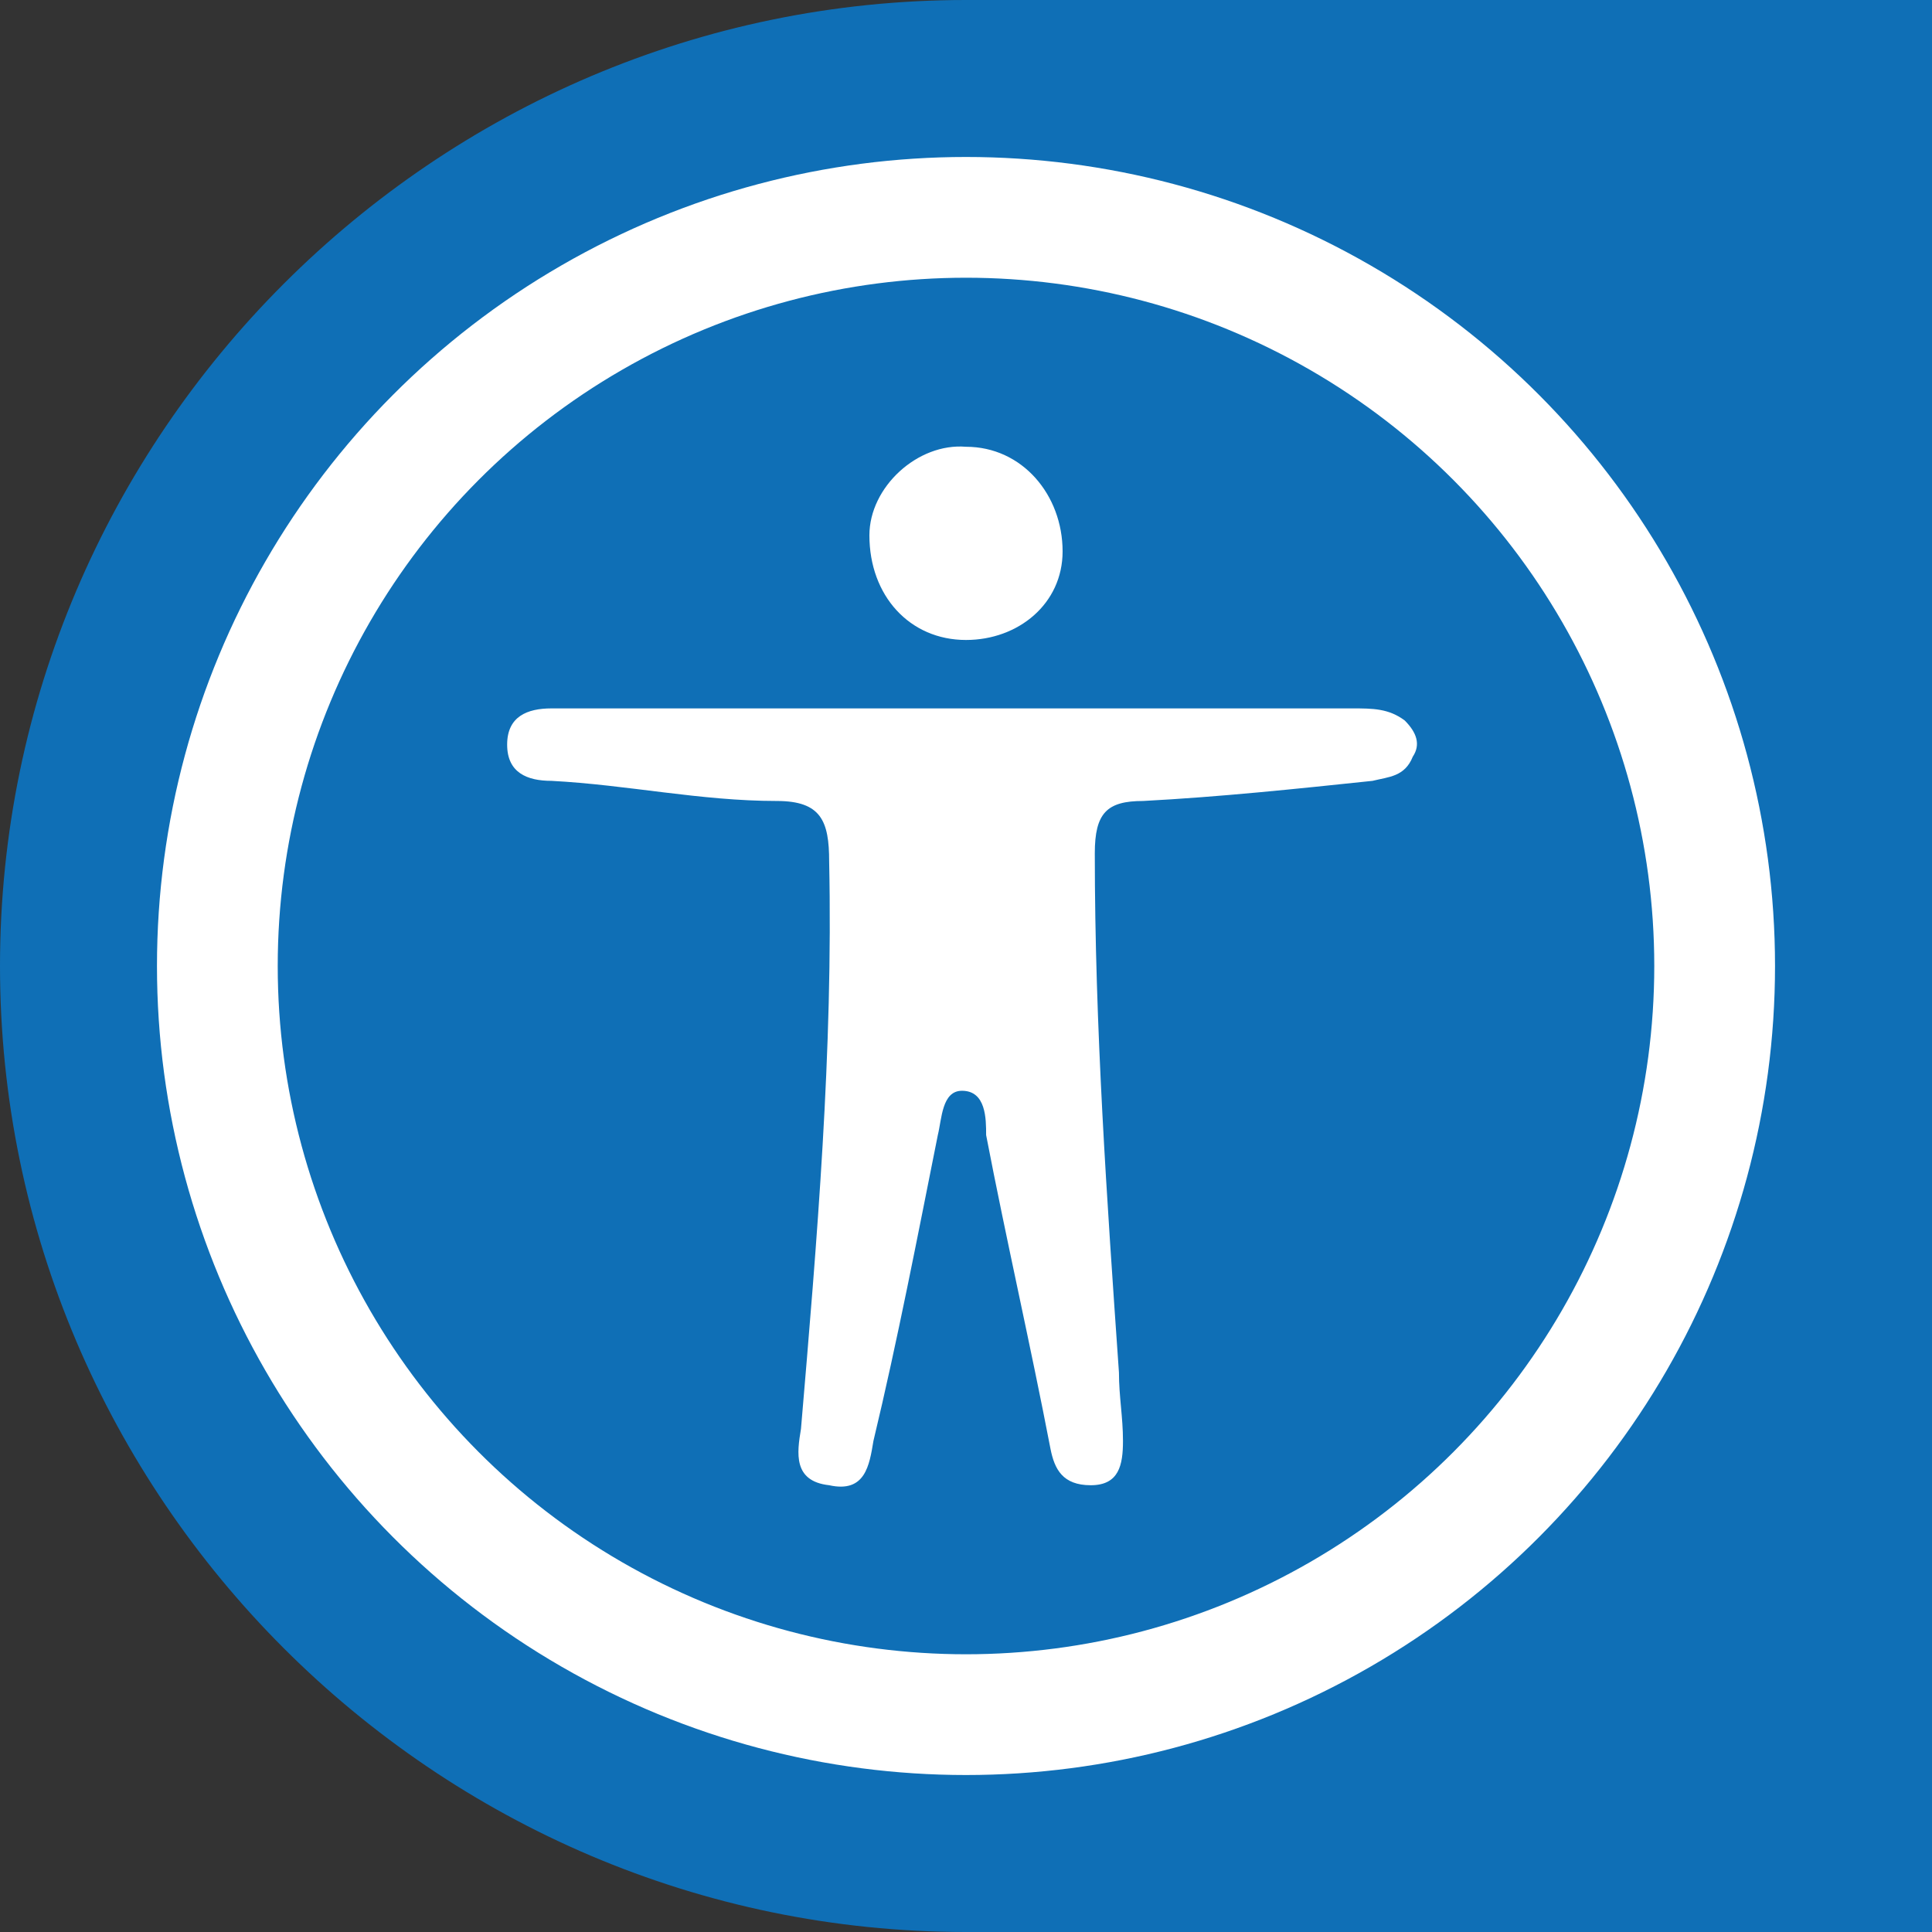
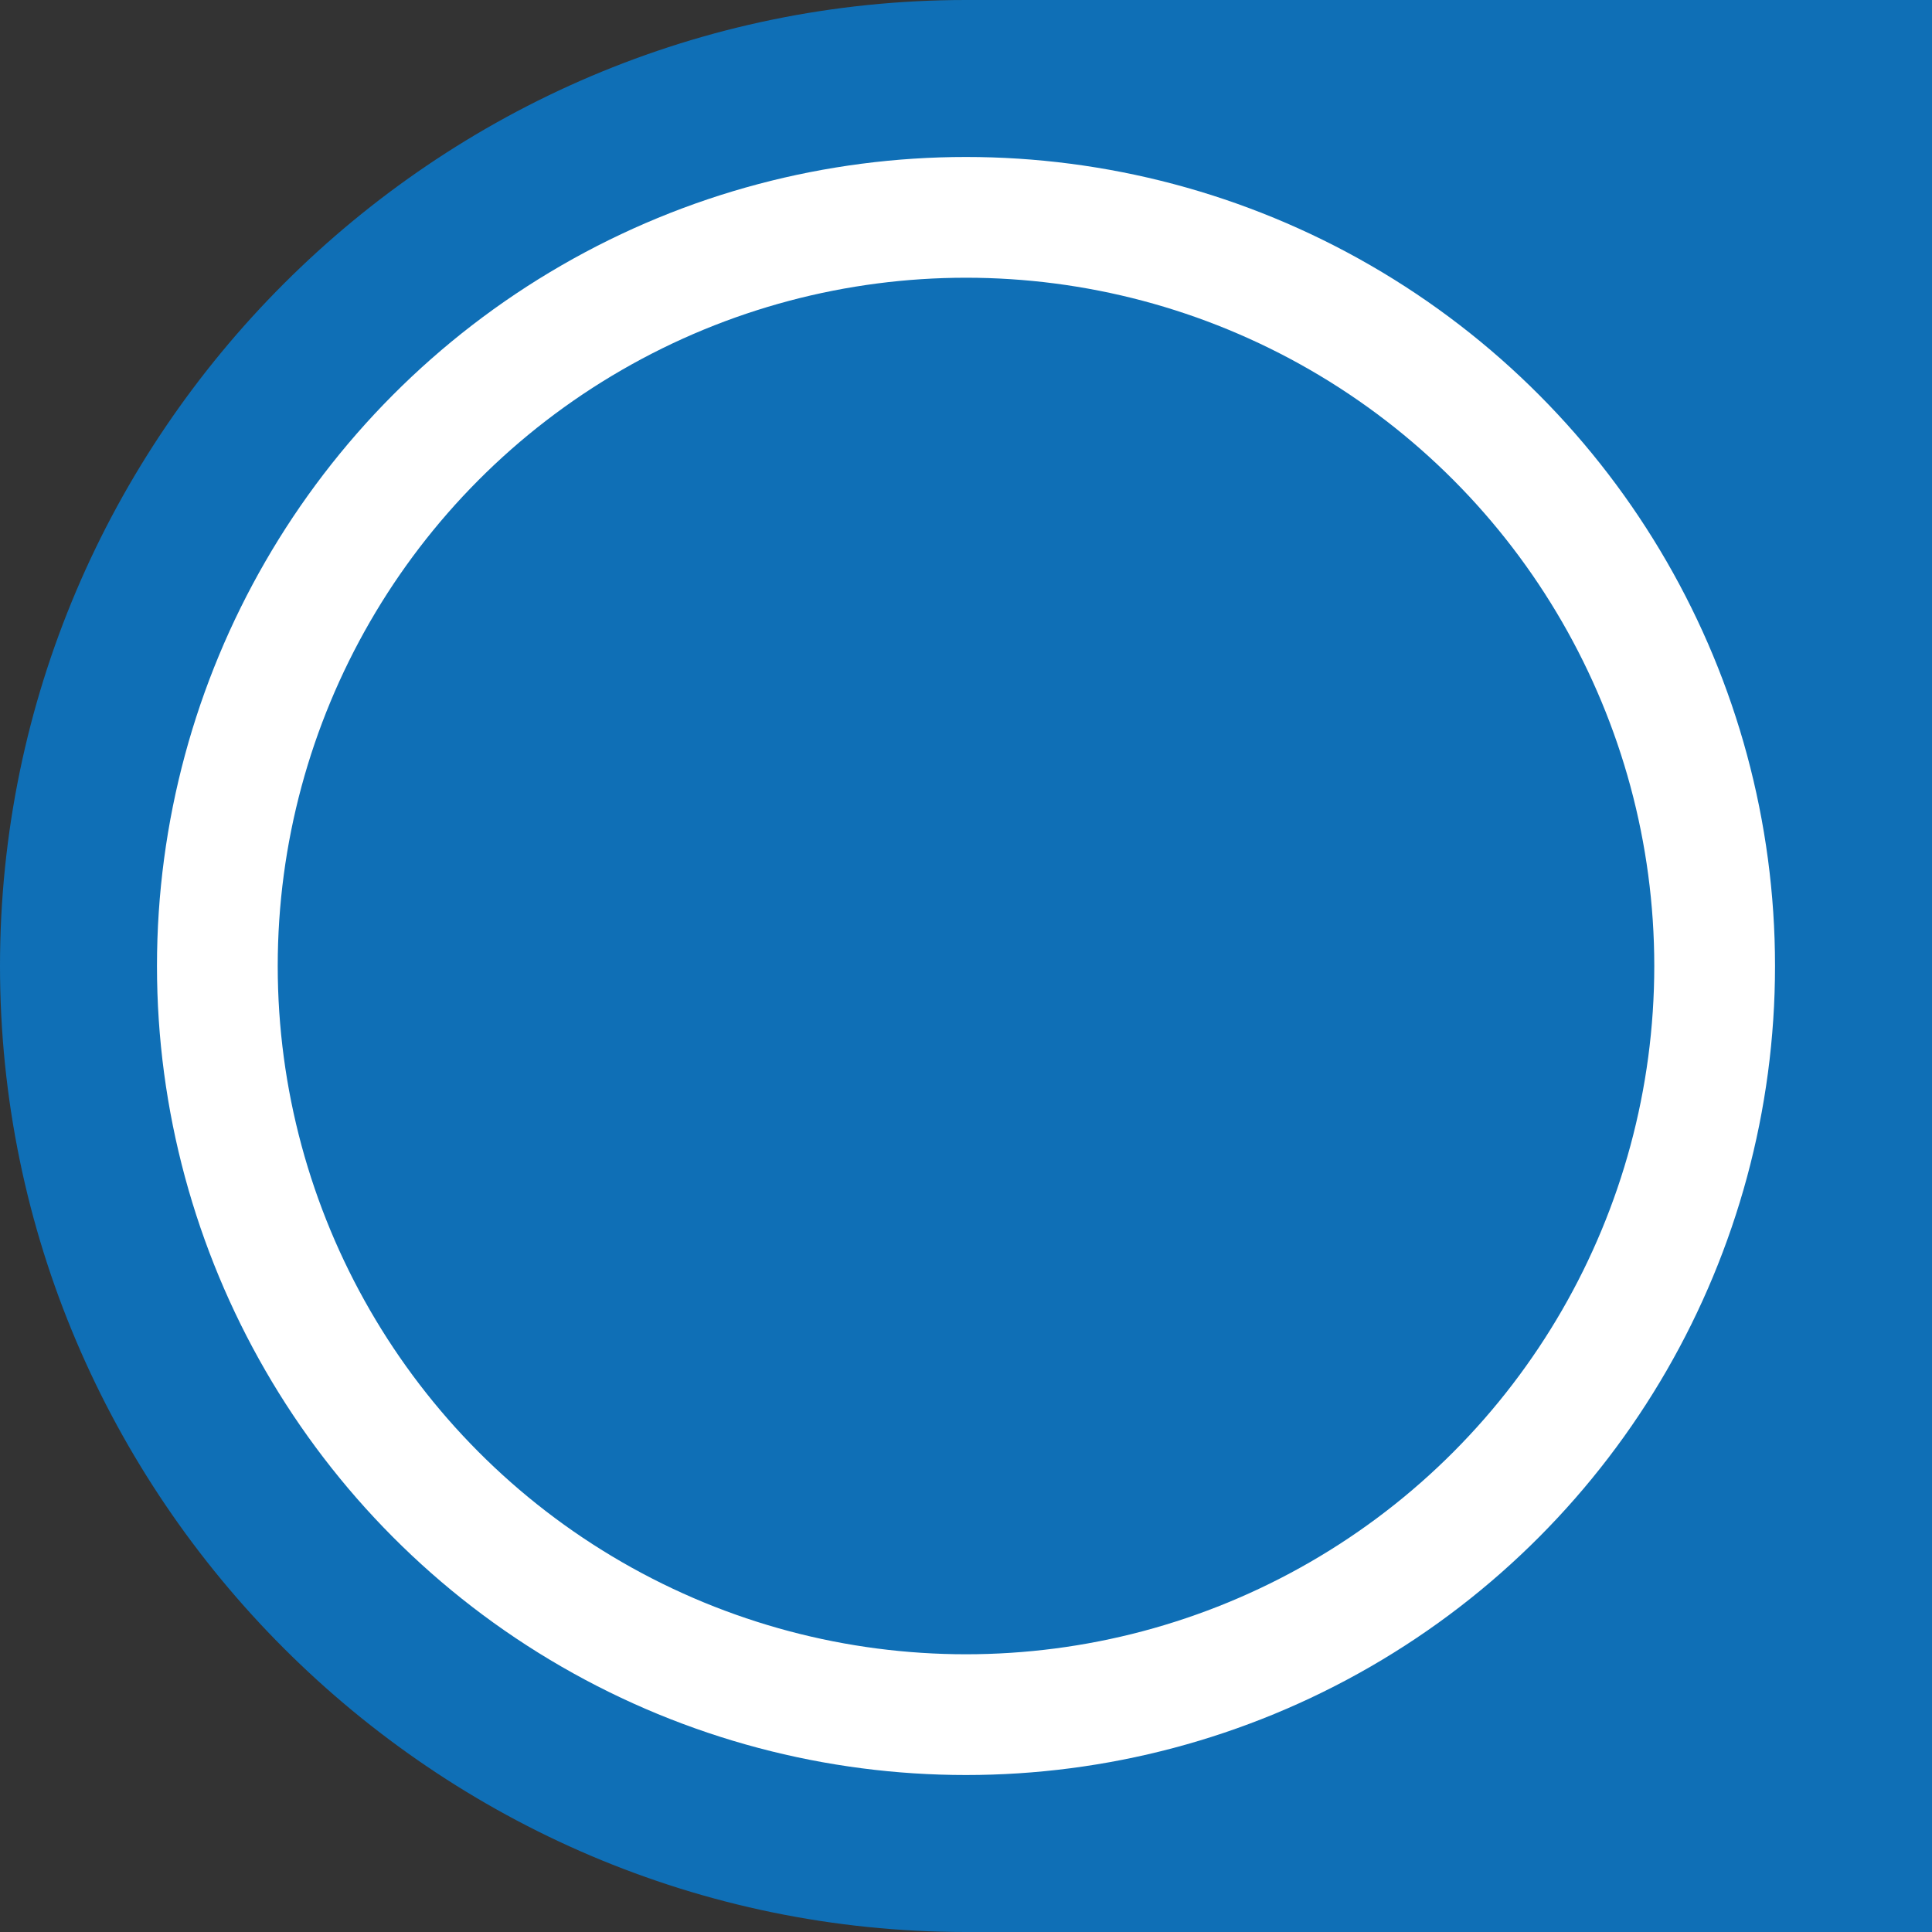
<svg xmlns="http://www.w3.org/2000/svg" id="Capa_1" data-name="Capa 1" version="1.1" viewBox="0 0 48 48">
  <rect x="0" y="0" width="48" height="48" fill="#333333" stroke="none" />
  <defs>
    <style>
      .cls-1 {
        fill: none;
        stroke: #fff;
        stroke-miterlimit: 10;
        stroke-width: 3px;
      }

      .cls-2 {
        fill: #0f6fb6;
      }

      .cls-2, .cls-3 {
        stroke-width: 0px;
      }

      .cls-3 {
        fill: #fff;
      }
    </style>
  </defs>
  <path class="cls-2" d="M48,0h-24C10.8,0,0,10.8,0,24h0c0,13.2,10.8,24,24,24h24V0h0Z" />
  <circle class="cls-1" cx="24" cy="24" r="18.6" />
  <g>
-     <path class="cls-3" d="M24,17.6c3.2,0,6.4,0,9.6,0,.5,0,.9,0,1.3.3.3.3.4.6.2.9-.2.5-.6.5-1,.6-1.9.2-3.8.4-5.7.5-.9,0-1.2.3-1.2,1.3,0,4.3.3,8.6.6,12.9,0,.6.1,1.1.1,1.7,0,.6-.1,1.1-.8,1.1-.7,0-.9-.4-1-.9-.5-2.6-1.1-5.2-1.6-7.8,0-.4,0-1.1-.6-1.1-.5,0-.5.7-.6,1.1-.5,2.5-1,5.1-1.6,7.6-.1.6-.2,1.3-1.1,1.1-.9-.1-.8-.8-.7-1.4.4-4.7.8-9.4.7-14.1,0-1-.2-1.5-1.3-1.5-1.9,0-3.7-.4-5.6-.5-.6,0-1.1-.2-1.1-.9,0-.7.5-.9,1.1-.9,3.4,0,6.8,0,10.2,0Z" />
-     <path class="cls-3" d="M24,11.1c1.4,0,2.4,1.2,2.4,2.6,0,1.3-1.1,2.2-2.4,2.2-1.4,0-2.4-1.1-2.4-2.6,0-1.2,1.2-2.3,2.4-2.2Z" />
-   </g>
+     </g>
</svg>